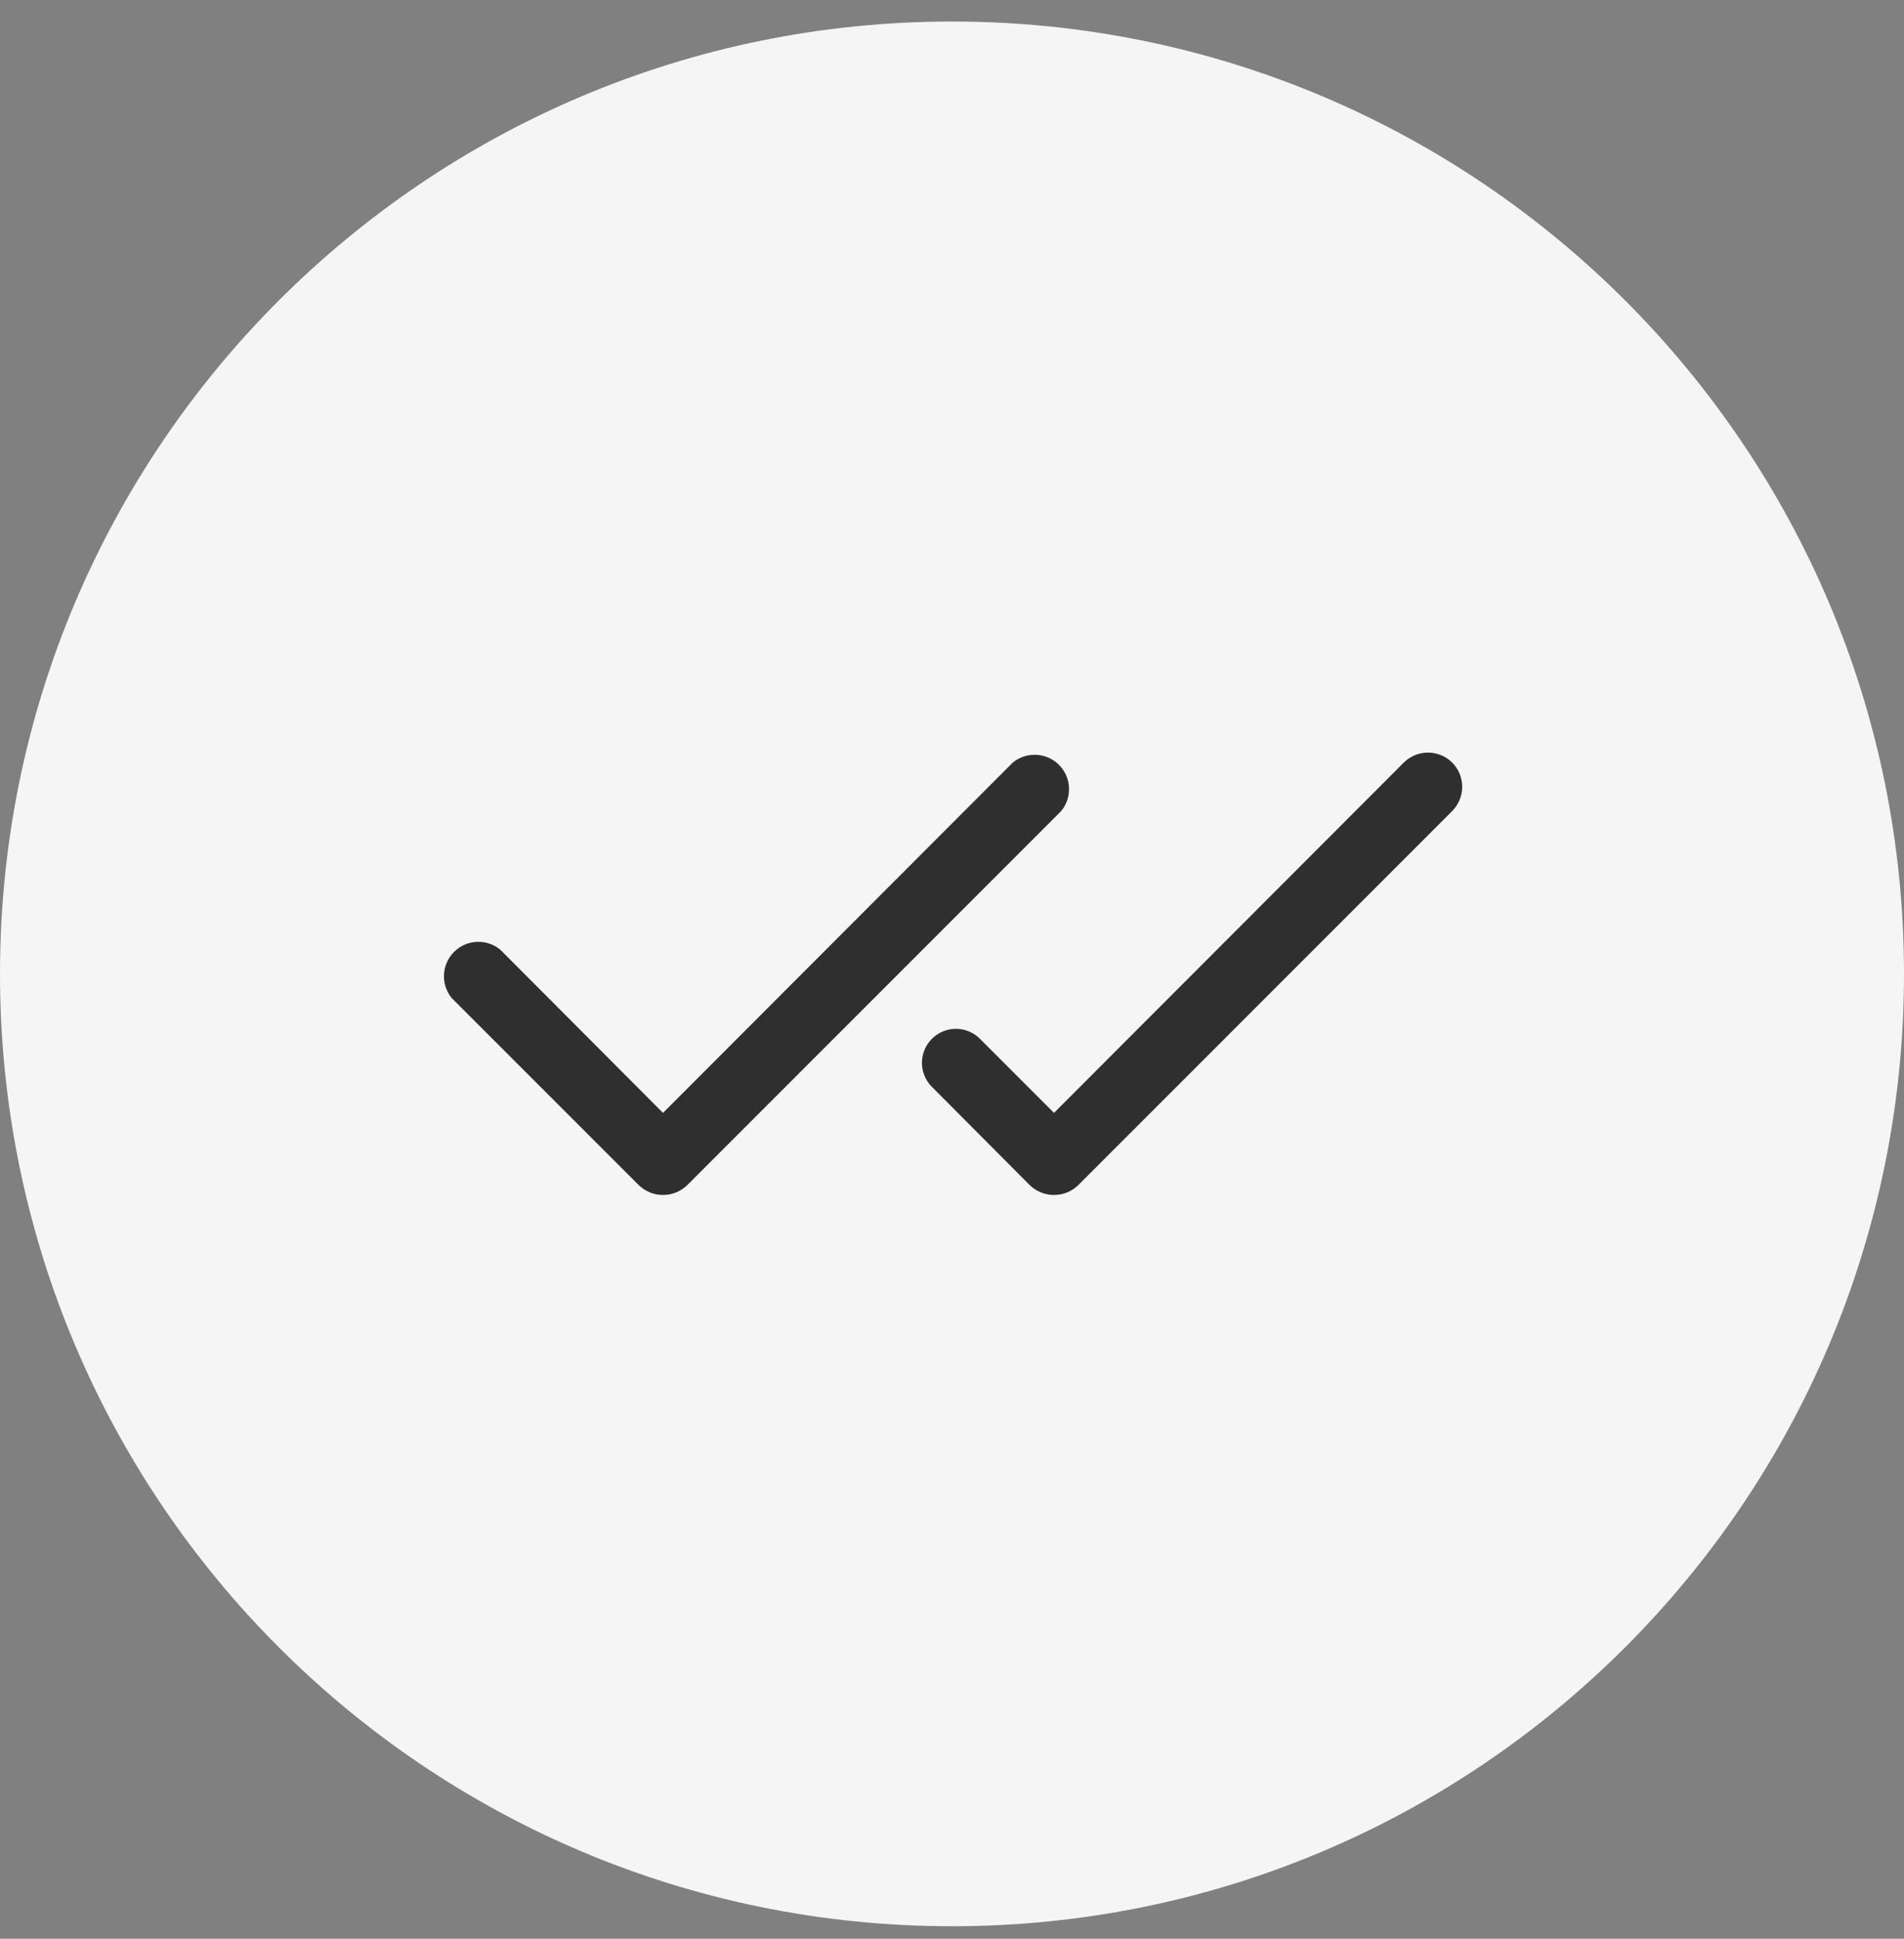
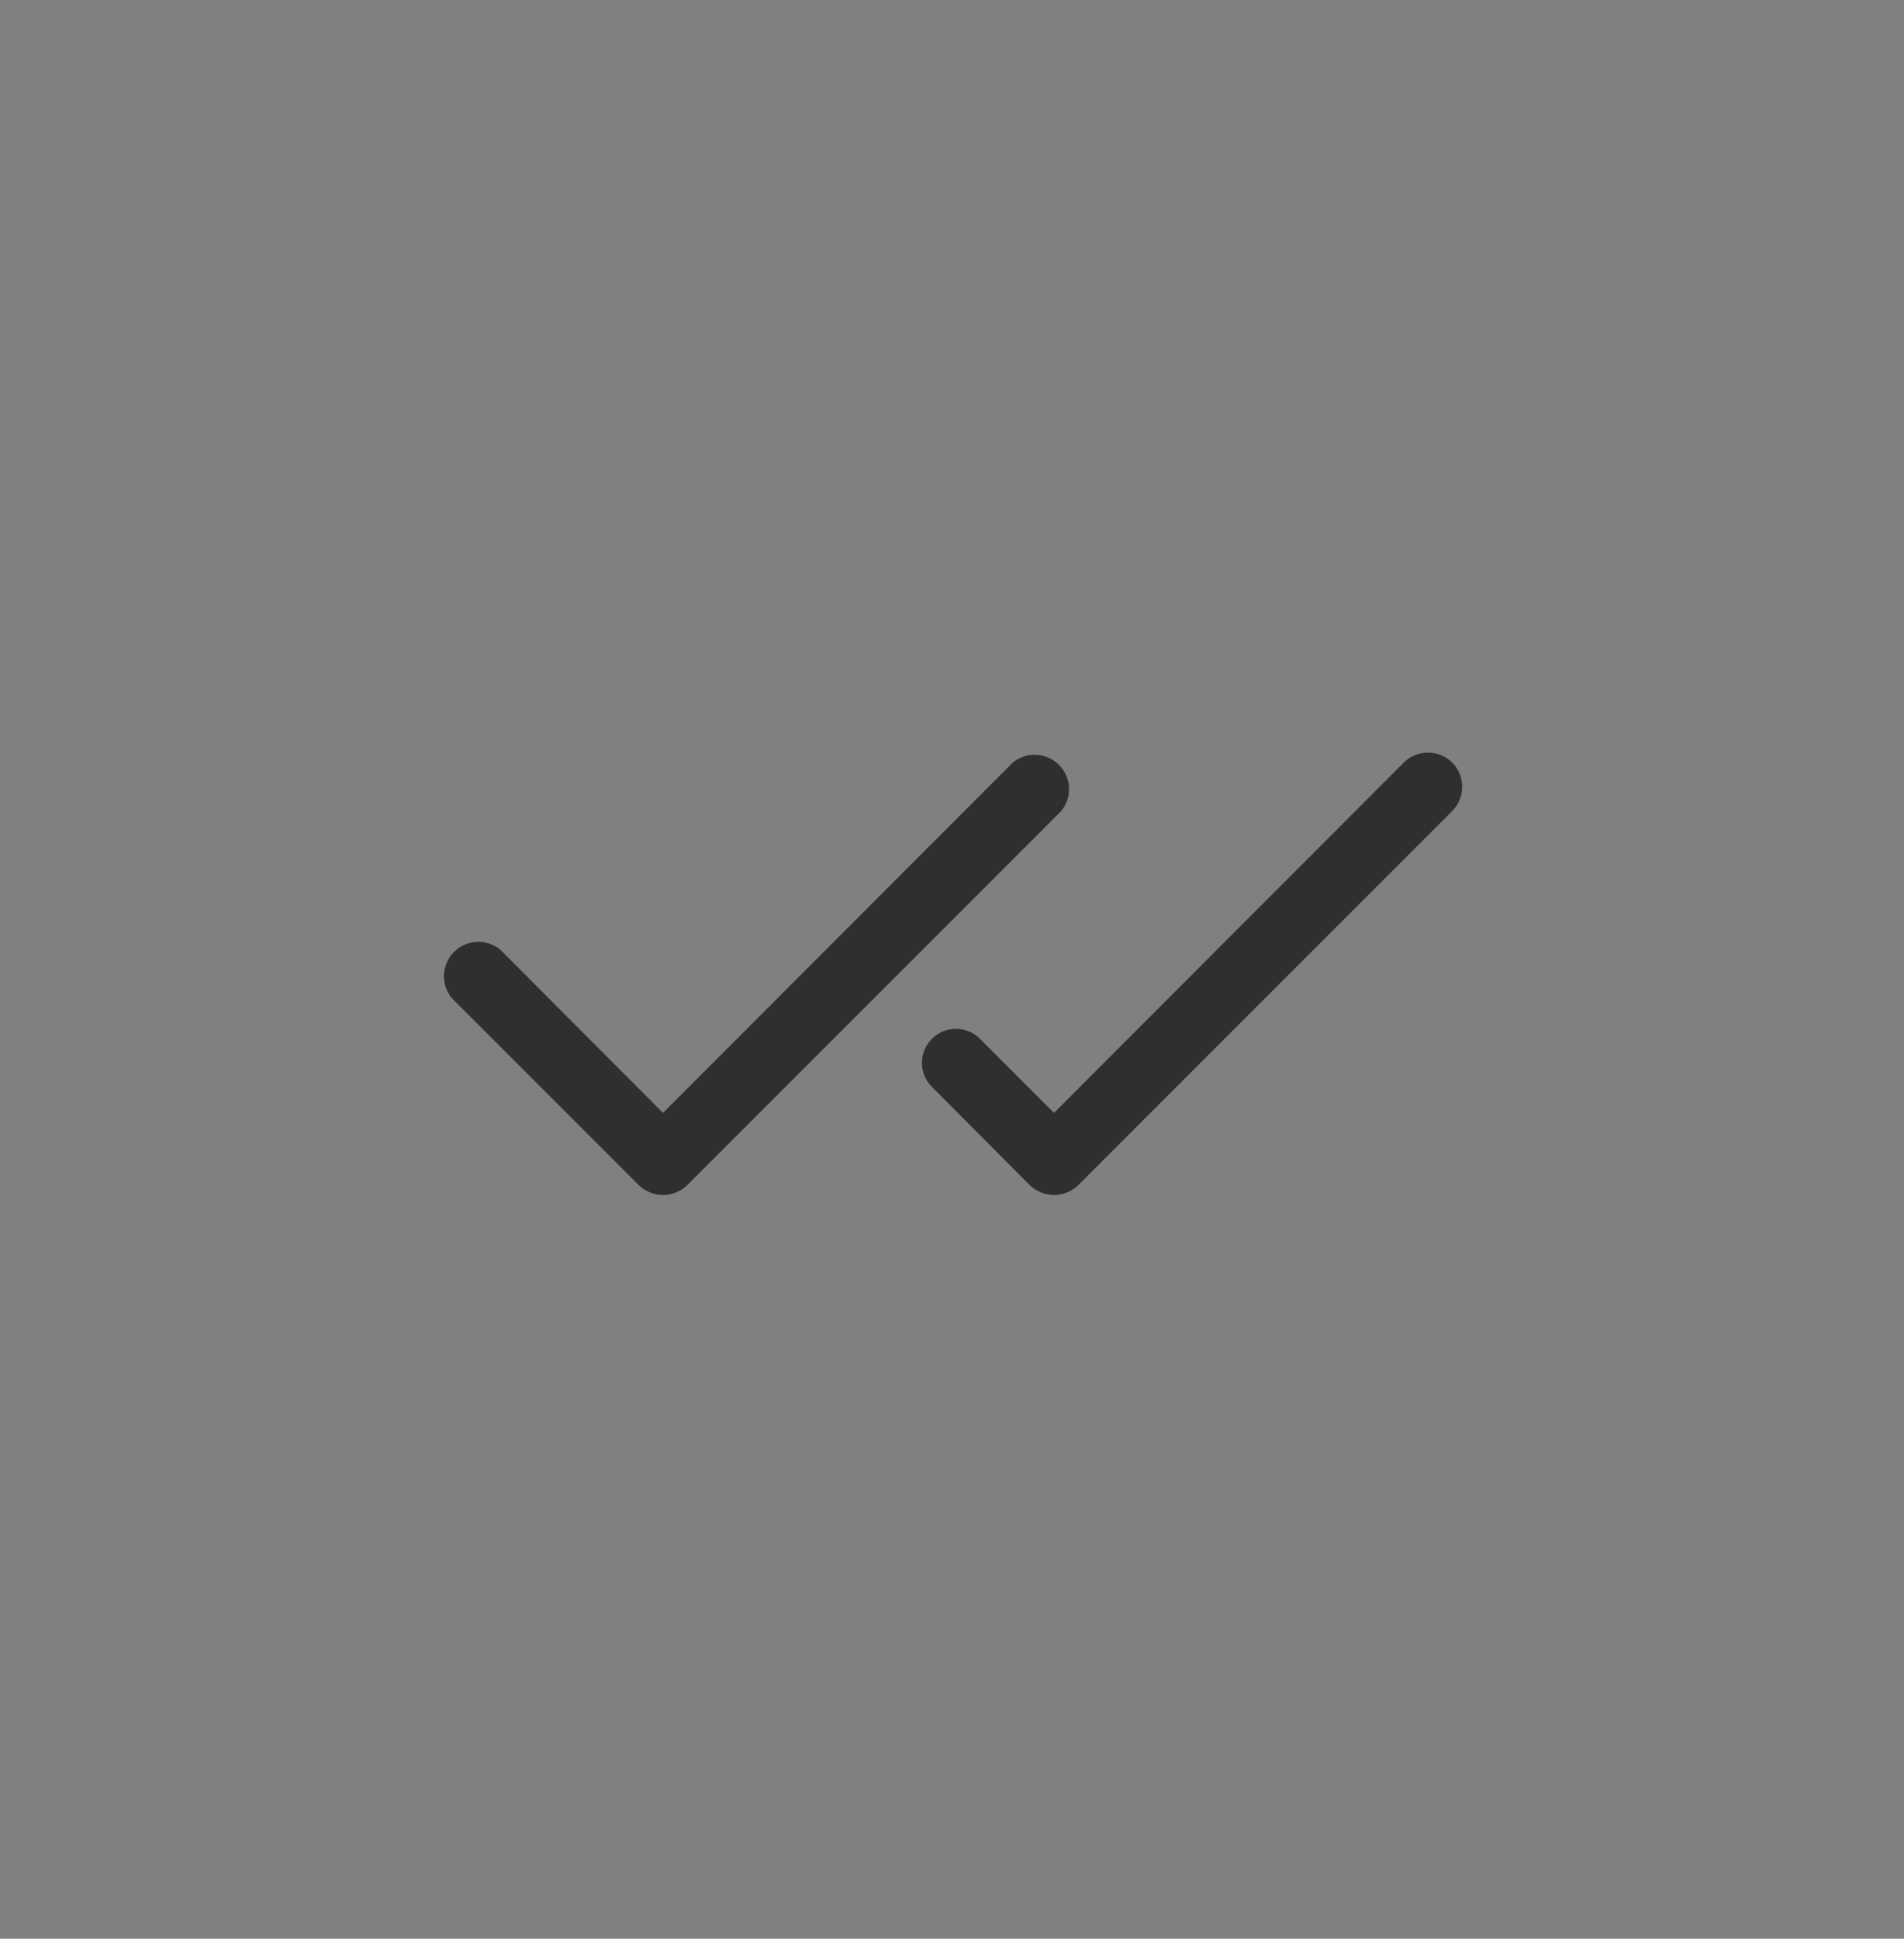
<svg xmlns="http://www.w3.org/2000/svg" width="56" height="57" viewBox="0 0 56 57" fill="none">
  <rect x="0" y="0" width="56" height="57" fill="#808080" stroke="none" />
-   <path fill-rule="evenodd" clip-rule="evenodd" d="M28 56.633C43.464 56.633 56 44.097 56 28.633C56 13.169 43.464 0.633 28 0.633C12.536 0.633 0 13.169 0 28.633C0 44.097 12.536 56.633 28 56.633Z" fill="#F5F5F5" />
  <path d="M31.212 23.845L20.212 34.845C20.021 35.03 19.766 35.133 19.5 35.133C19.234 35.133 18.979 35.03 18.788 34.845L13.287 29.345C13.128 29.151 13.046 28.904 13.059 28.653C13.071 28.402 13.176 28.165 13.354 27.987C13.532 27.809 13.769 27.704 14.021 27.692C14.271 27.679 14.518 27.761 14.713 27.92L19.5 32.72L29.788 22.42C29.982 22.261 30.228 22.179 30.48 22.192C30.73 22.204 30.968 22.309 31.146 22.487C31.323 22.665 31.429 22.902 31.441 23.153C31.453 23.404 31.372 23.651 31.212 23.845ZM42.712 22.42C42.523 22.232 42.267 22.127 42 22.127C41.733 22.127 41.477 22.232 41.288 22.42L31 32.72L28.788 30.508C28.597 30.335 28.348 30.243 28.091 30.249C27.835 30.255 27.59 30.36 27.409 30.541C27.227 30.723 27.123 30.967 27.116 31.224C27.11 31.481 27.203 31.73 27.375 31.92L30.288 34.845C30.479 35.03 30.734 35.133 31 35.133C31.266 35.133 31.521 35.03 31.712 34.845L42.712 23.845C42.9 23.655 43.006 23.399 43.006 23.133C43.006 22.866 42.9 22.61 42.712 22.42Z" fill="#2F2F2F" />
</svg>